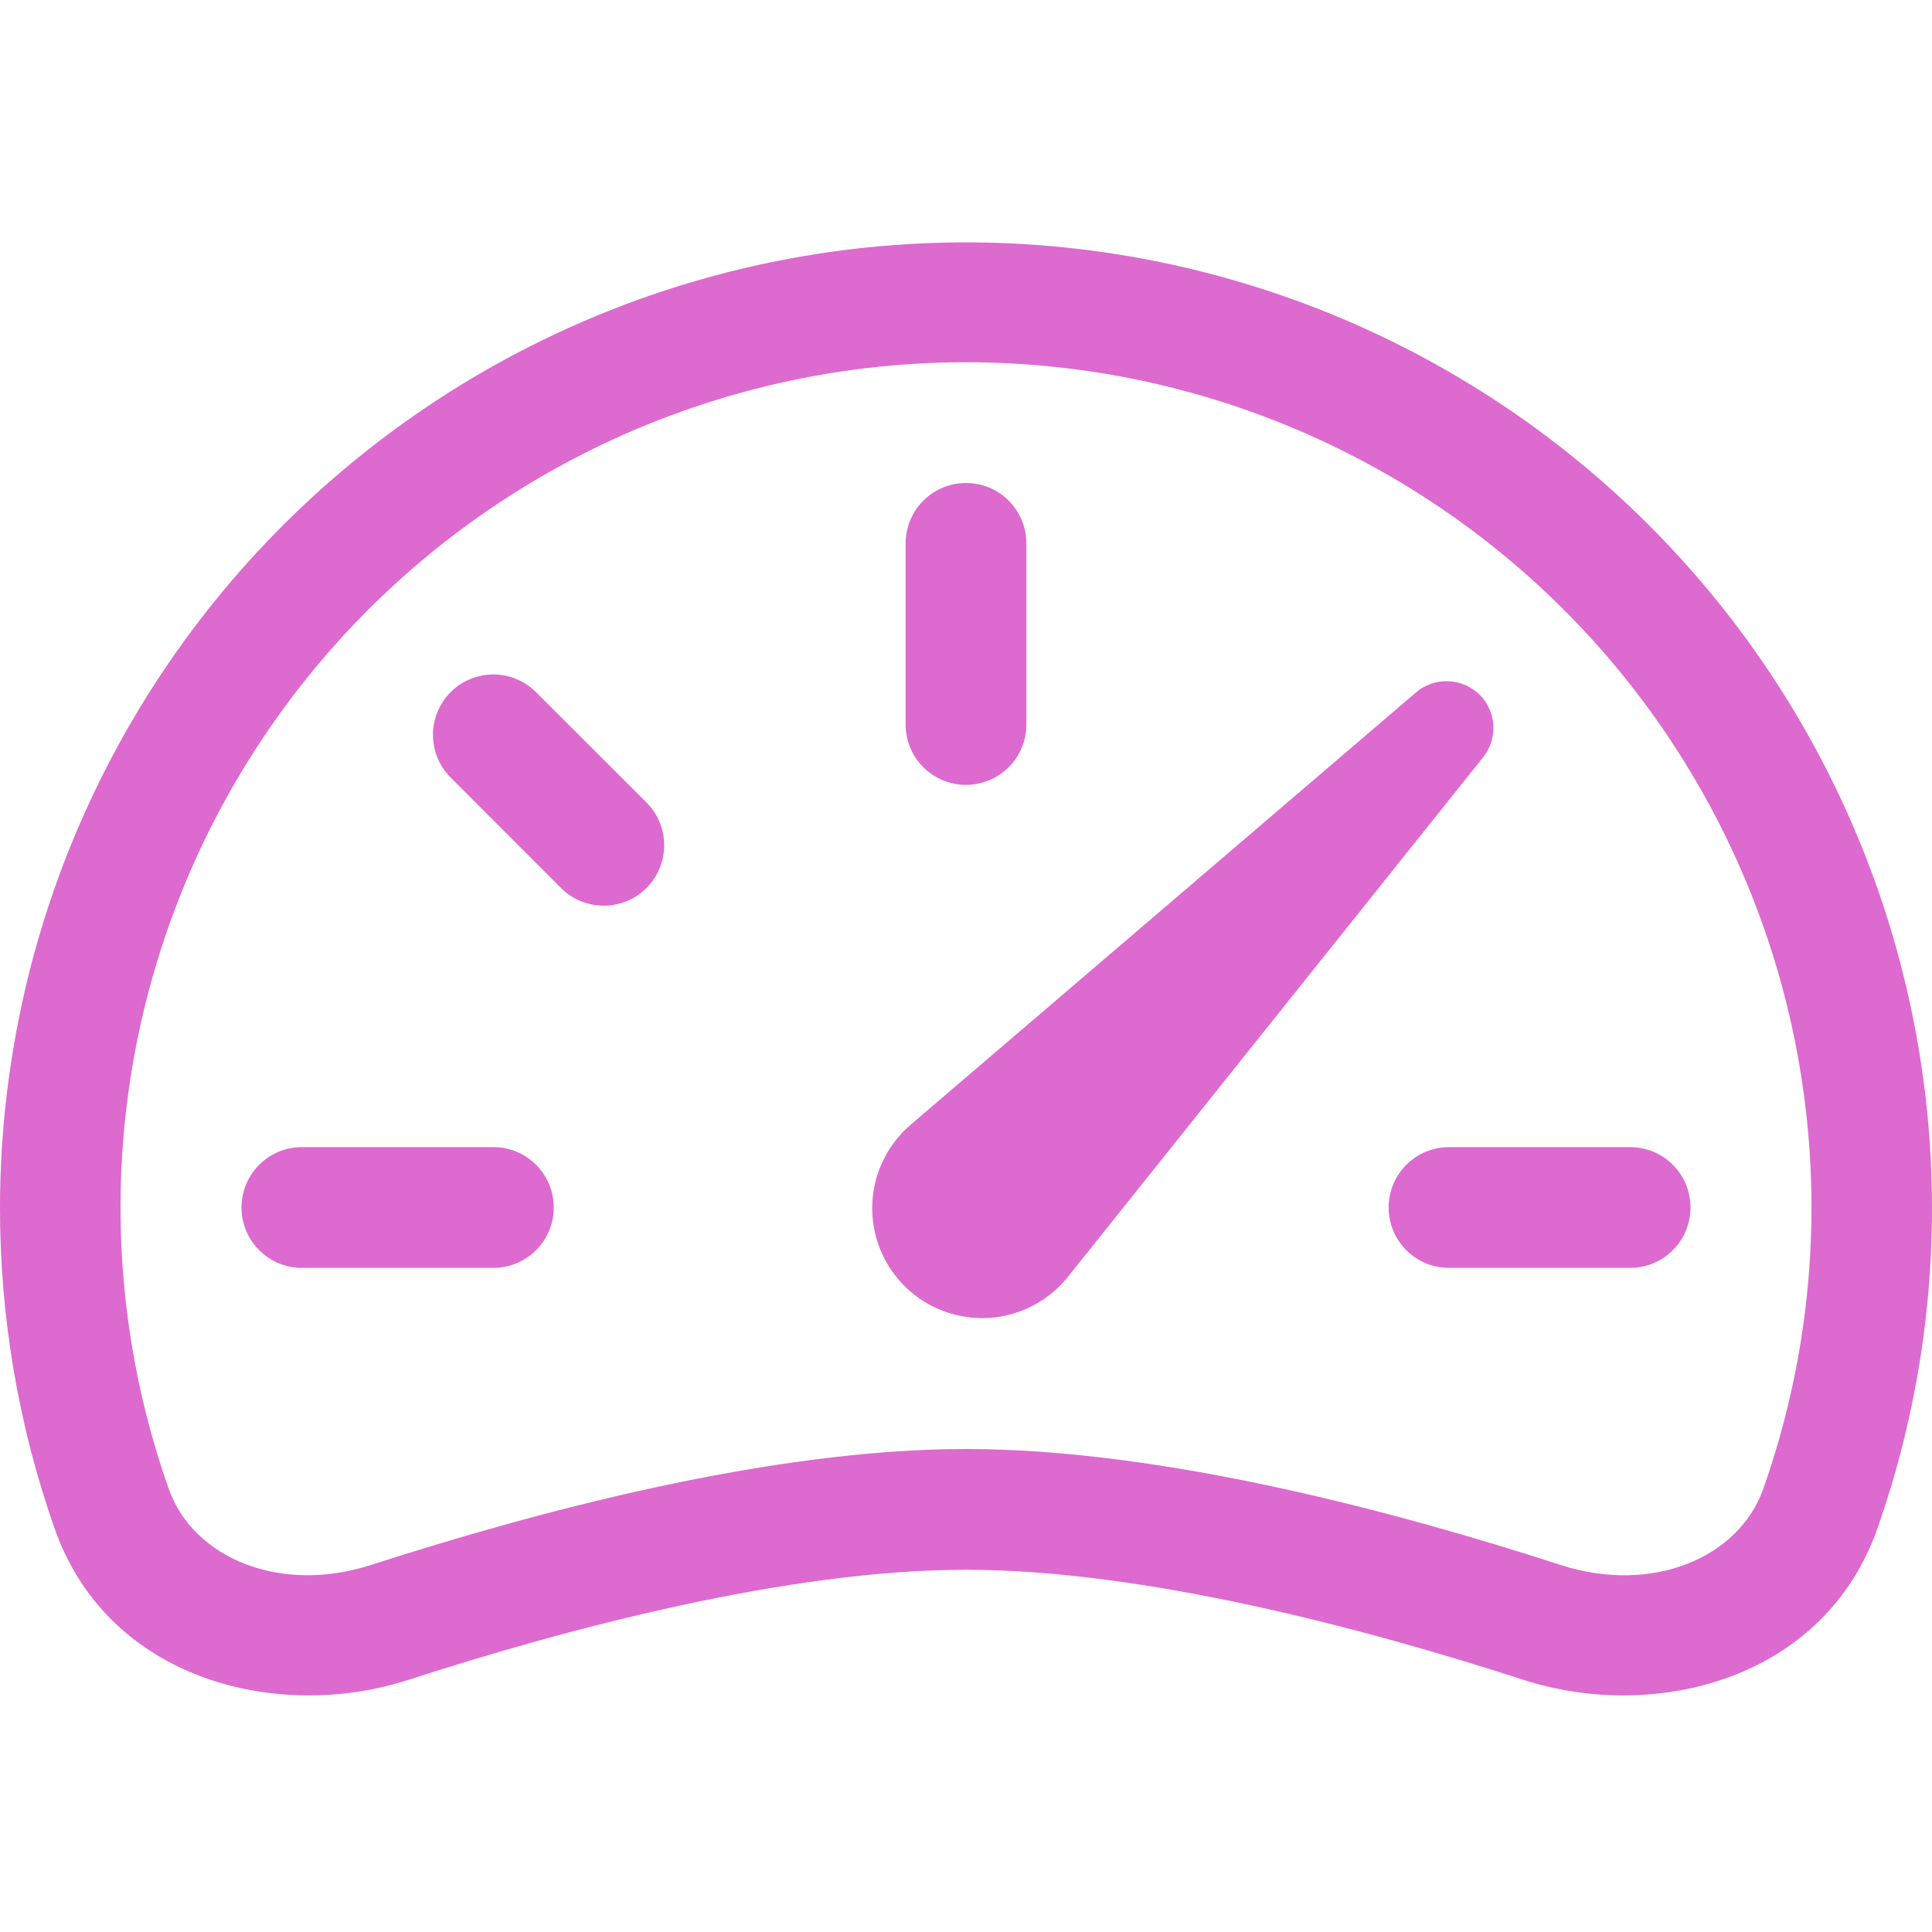
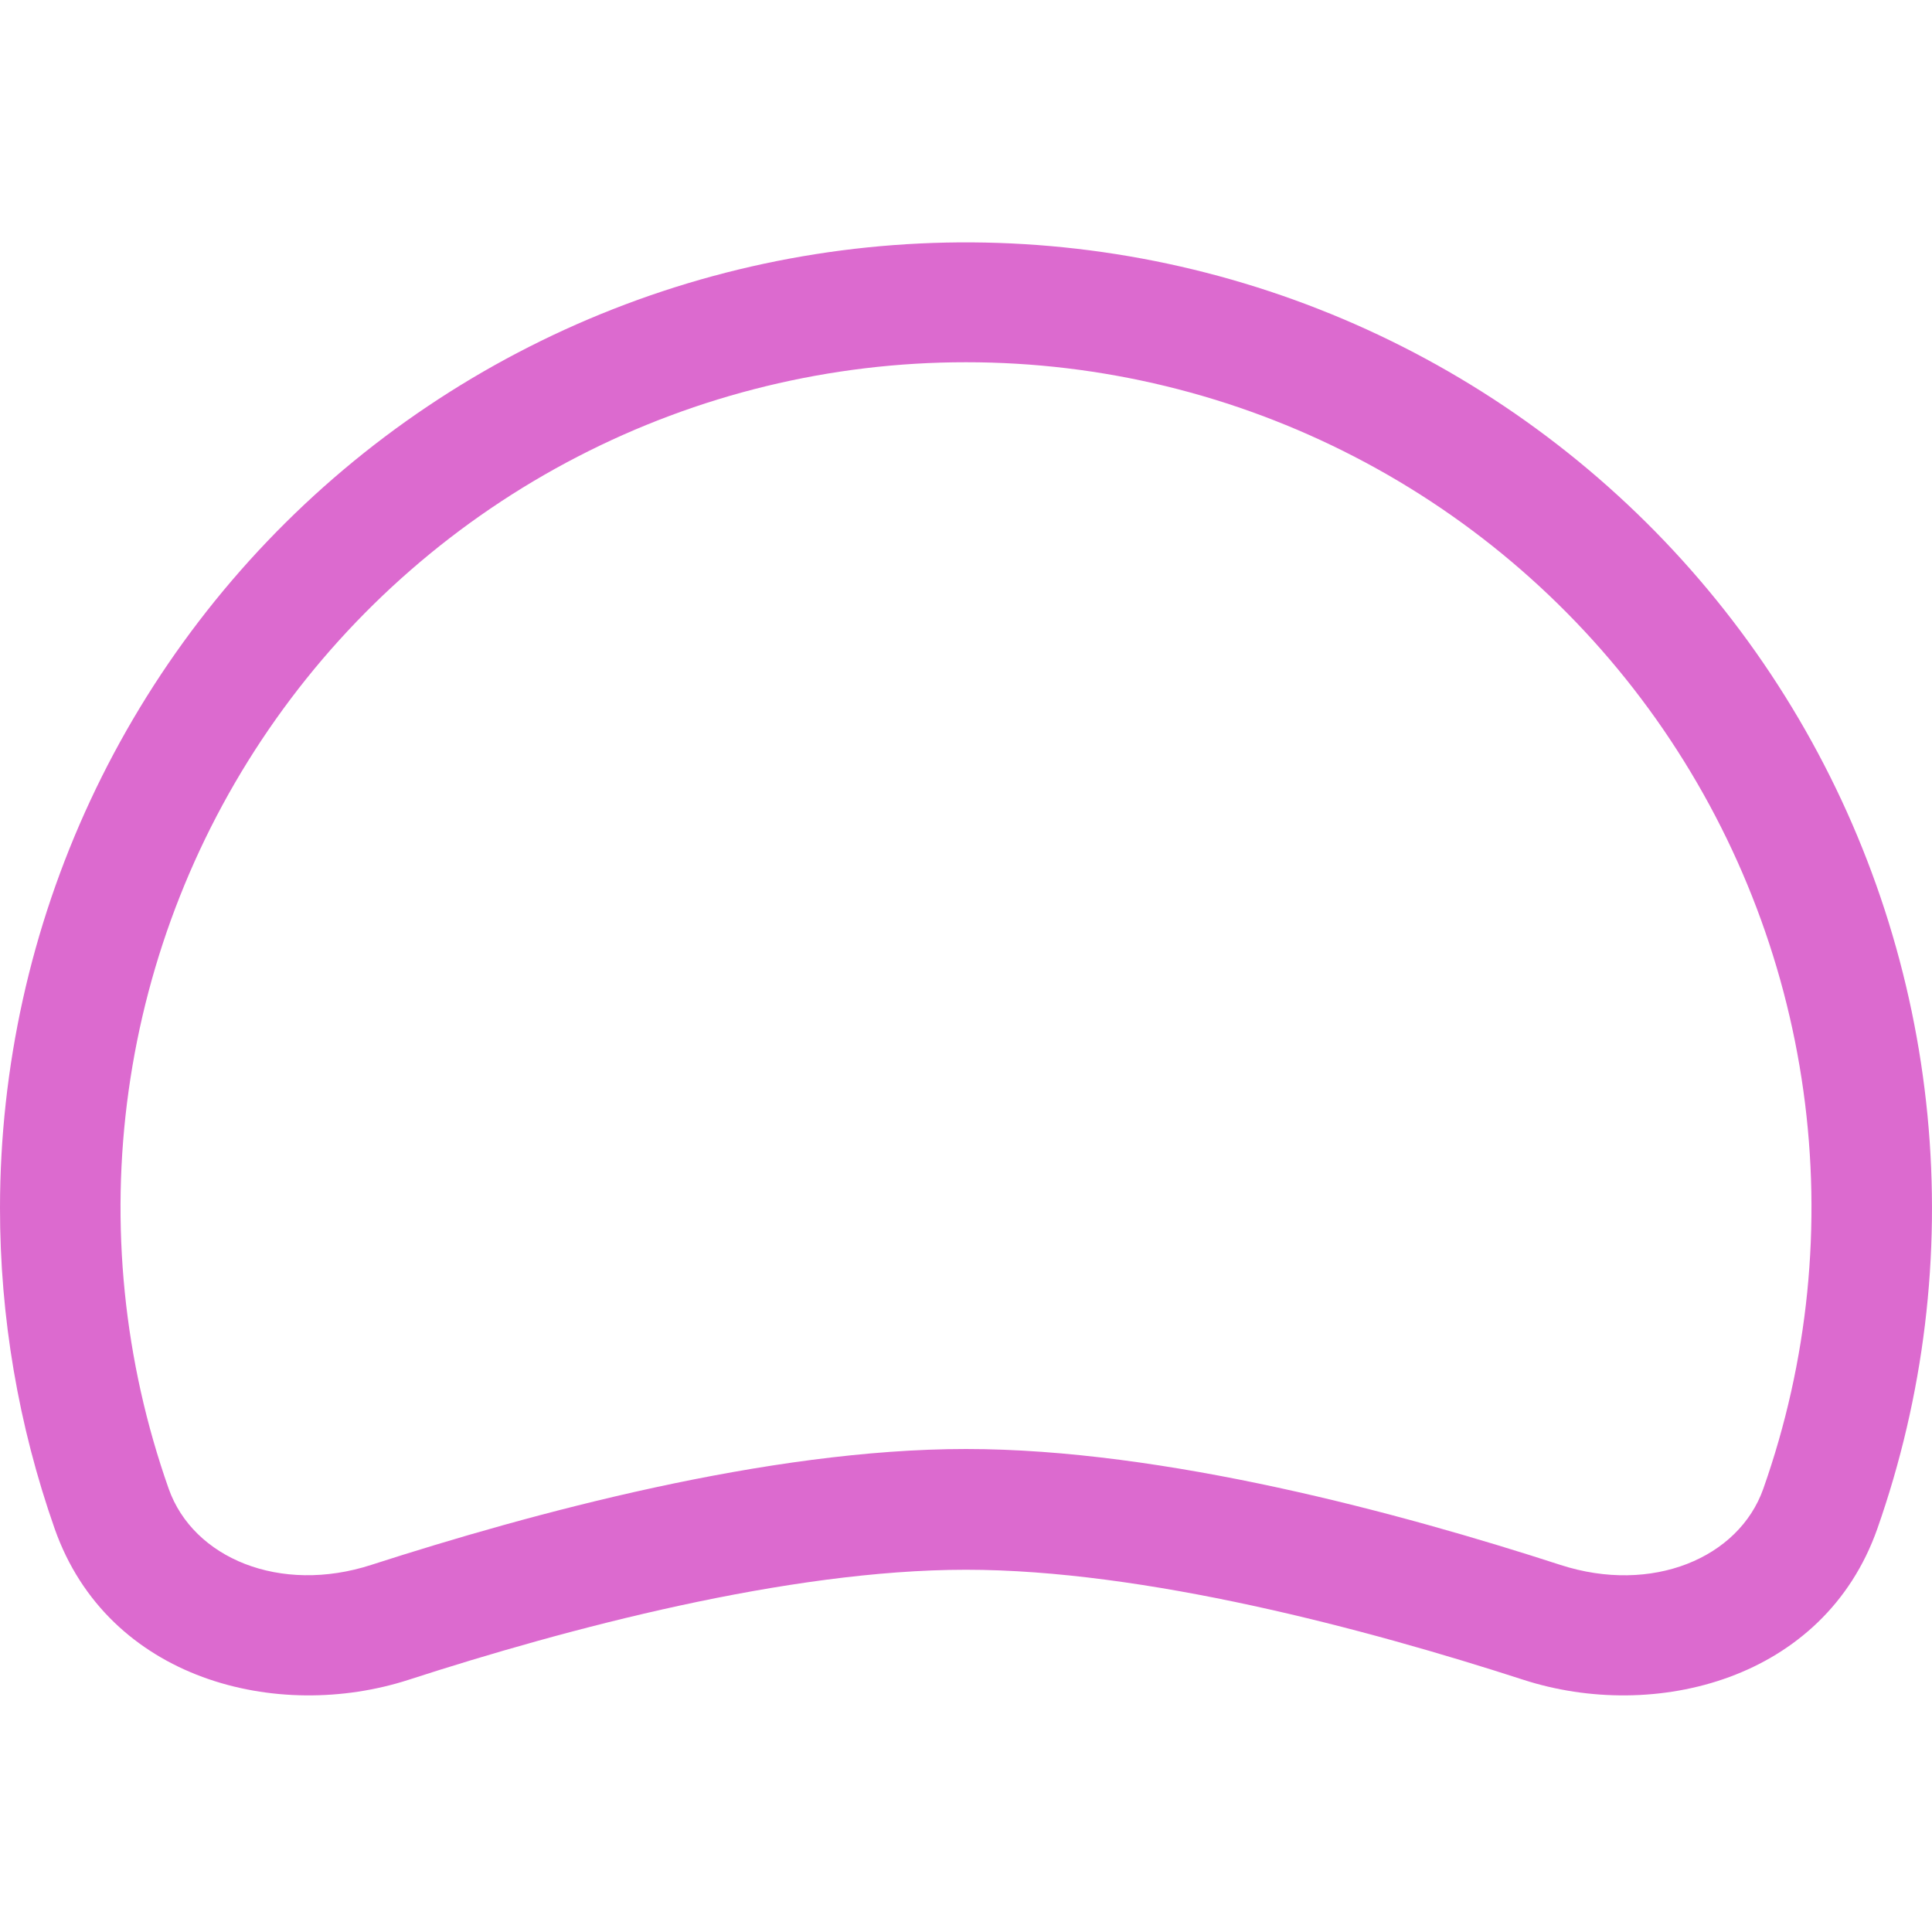
<svg xmlns="http://www.w3.org/2000/svg" width="32" height="32" viewBox="0 0 32 32" fill="none">
-   <path d="M16 8C16.265 8 16.52 8.105 16.707 8.293C16.895 8.48 17 8.735 17 9V12C17 12.265 16.895 12.52 16.707 12.707C16.52 12.895 16.265 13 16 13C15.735 13 15.48 12.895 15.293 12.707C15.105 12.52 15 12.265 15 12V9C15 8.735 15.105 8.48 15.293 8.293C15.48 8.105 15.735 8 16 8ZM7.464 11.464C7.652 11.277 7.906 11.171 8.171 11.171C8.436 11.171 8.69 11.277 8.878 11.464L10.708 13.292C10.801 13.385 10.875 13.495 10.925 13.617C10.975 13.738 11.001 13.868 11.001 14C11.001 14.132 10.975 14.262 10.925 14.383C10.875 14.505 10.801 14.615 10.708 14.708C10.615 14.801 10.505 14.875 10.383 14.925C10.262 14.975 10.132 15.001 10 15.001C9.869 15.001 9.738 14.975 9.617 14.925C9.495 14.875 9.385 14.801 9.292 14.708L7.464 12.878C7.277 12.691 7.171 12.436 7.171 12.171C7.171 11.906 7.277 11.652 7.464 11.464ZM4 20C4 19.735 4.105 19.48 4.293 19.293C4.48 19.105 4.735 19 5 19H8.172C8.437 19 8.692 19.105 8.879 19.293C9.067 19.48 9.172 19.735 9.172 20C9.172 20.265 9.067 20.52 8.879 20.707C8.692 20.895 8.437 21 8.172 21H5C4.735 21 4.48 20.895 4.293 20.707C4.105 20.52 4 20.265 4 20ZM23 20C23 19.735 23.105 19.48 23.293 19.293C23.48 19.105 23.735 19 24 19H27C27.265 19 27.52 19.105 27.707 19.293C27.895 19.48 28 19.735 28 20C28 20.265 27.895 20.52 27.707 20.707C27.52 20.895 27.265 21 27 21H24C23.735 21 23.48 20.895 23.293 20.707C23.105 20.52 23 20.265 23 20ZM24.508 11.508C24.369 11.371 24.184 11.29 23.989 11.283C23.794 11.275 23.603 11.341 23.454 11.468L15.094 18.62C14.899 18.784 14.741 18.987 14.63 19.216C14.518 19.445 14.456 19.695 14.448 19.95C14.439 20.204 14.484 20.458 14.579 20.694C14.675 20.93 14.819 21.144 15.002 21.321C15.185 21.498 15.403 21.634 15.643 21.721C15.882 21.809 16.137 21.845 16.391 21.828C16.645 21.81 16.893 21.74 17.118 21.62C17.343 21.501 17.541 21.336 17.698 21.136L24.566 12.542C24.685 12.392 24.745 12.204 24.734 12.013C24.724 11.822 24.643 11.642 24.508 11.506V11.508Z" fill="#DC6ACF" />
  <path fill-rule="evenodd" clip-rule="evenodd" d="M6.41774e-06 20C0.002 17.672 0.512 15.372 1.495 13.261C2.478 11.15 3.91 9.279 5.69 7.779C7.471 6.279 9.557 5.185 11.804 4.574C14.051 3.964 16.404 3.851 18.699 4.244C20.994 4.637 23.176 5.526 25.092 6.849C27.008 8.172 28.612 9.897 29.792 11.904C30.972 13.911 31.7 16.152 31.925 18.469C32.15 20.787 31.866 23.125 31.094 25.322C30.21 27.828 27.404 28.526 25.23 27.822C22.618 26.976 18.95 26 16 26C13.052 26 9.38 26.976 6.77 27.822C4.596 28.526 1.79 27.828 0.906 25.322C0.305 23.612 -0.002 21.812 6.41774e-06 20ZM16 6C13.761 5.999 11.554 6.536 9.565 7.565C7.576 8.593 5.863 10.084 4.569 11.912C3.275 13.74 2.439 15.851 2.13 18.069C1.821 20.287 2.049 22.546 2.794 24.658C3.2 25.808 4.64 26.41 6.154 25.918C8.794 25.066 12.716 24 16 24C19.284 24 23.208 25.064 25.846 25.92C27.36 26.41 28.8 25.808 29.206 24.658C29.951 22.546 30.179 20.287 29.87 18.069C29.561 15.851 28.724 13.74 27.431 11.912C26.137 10.084 24.424 8.593 22.435 7.565C20.446 6.536 18.239 5.999 16 6Z" fill="#DC6ACF" />
</svg>